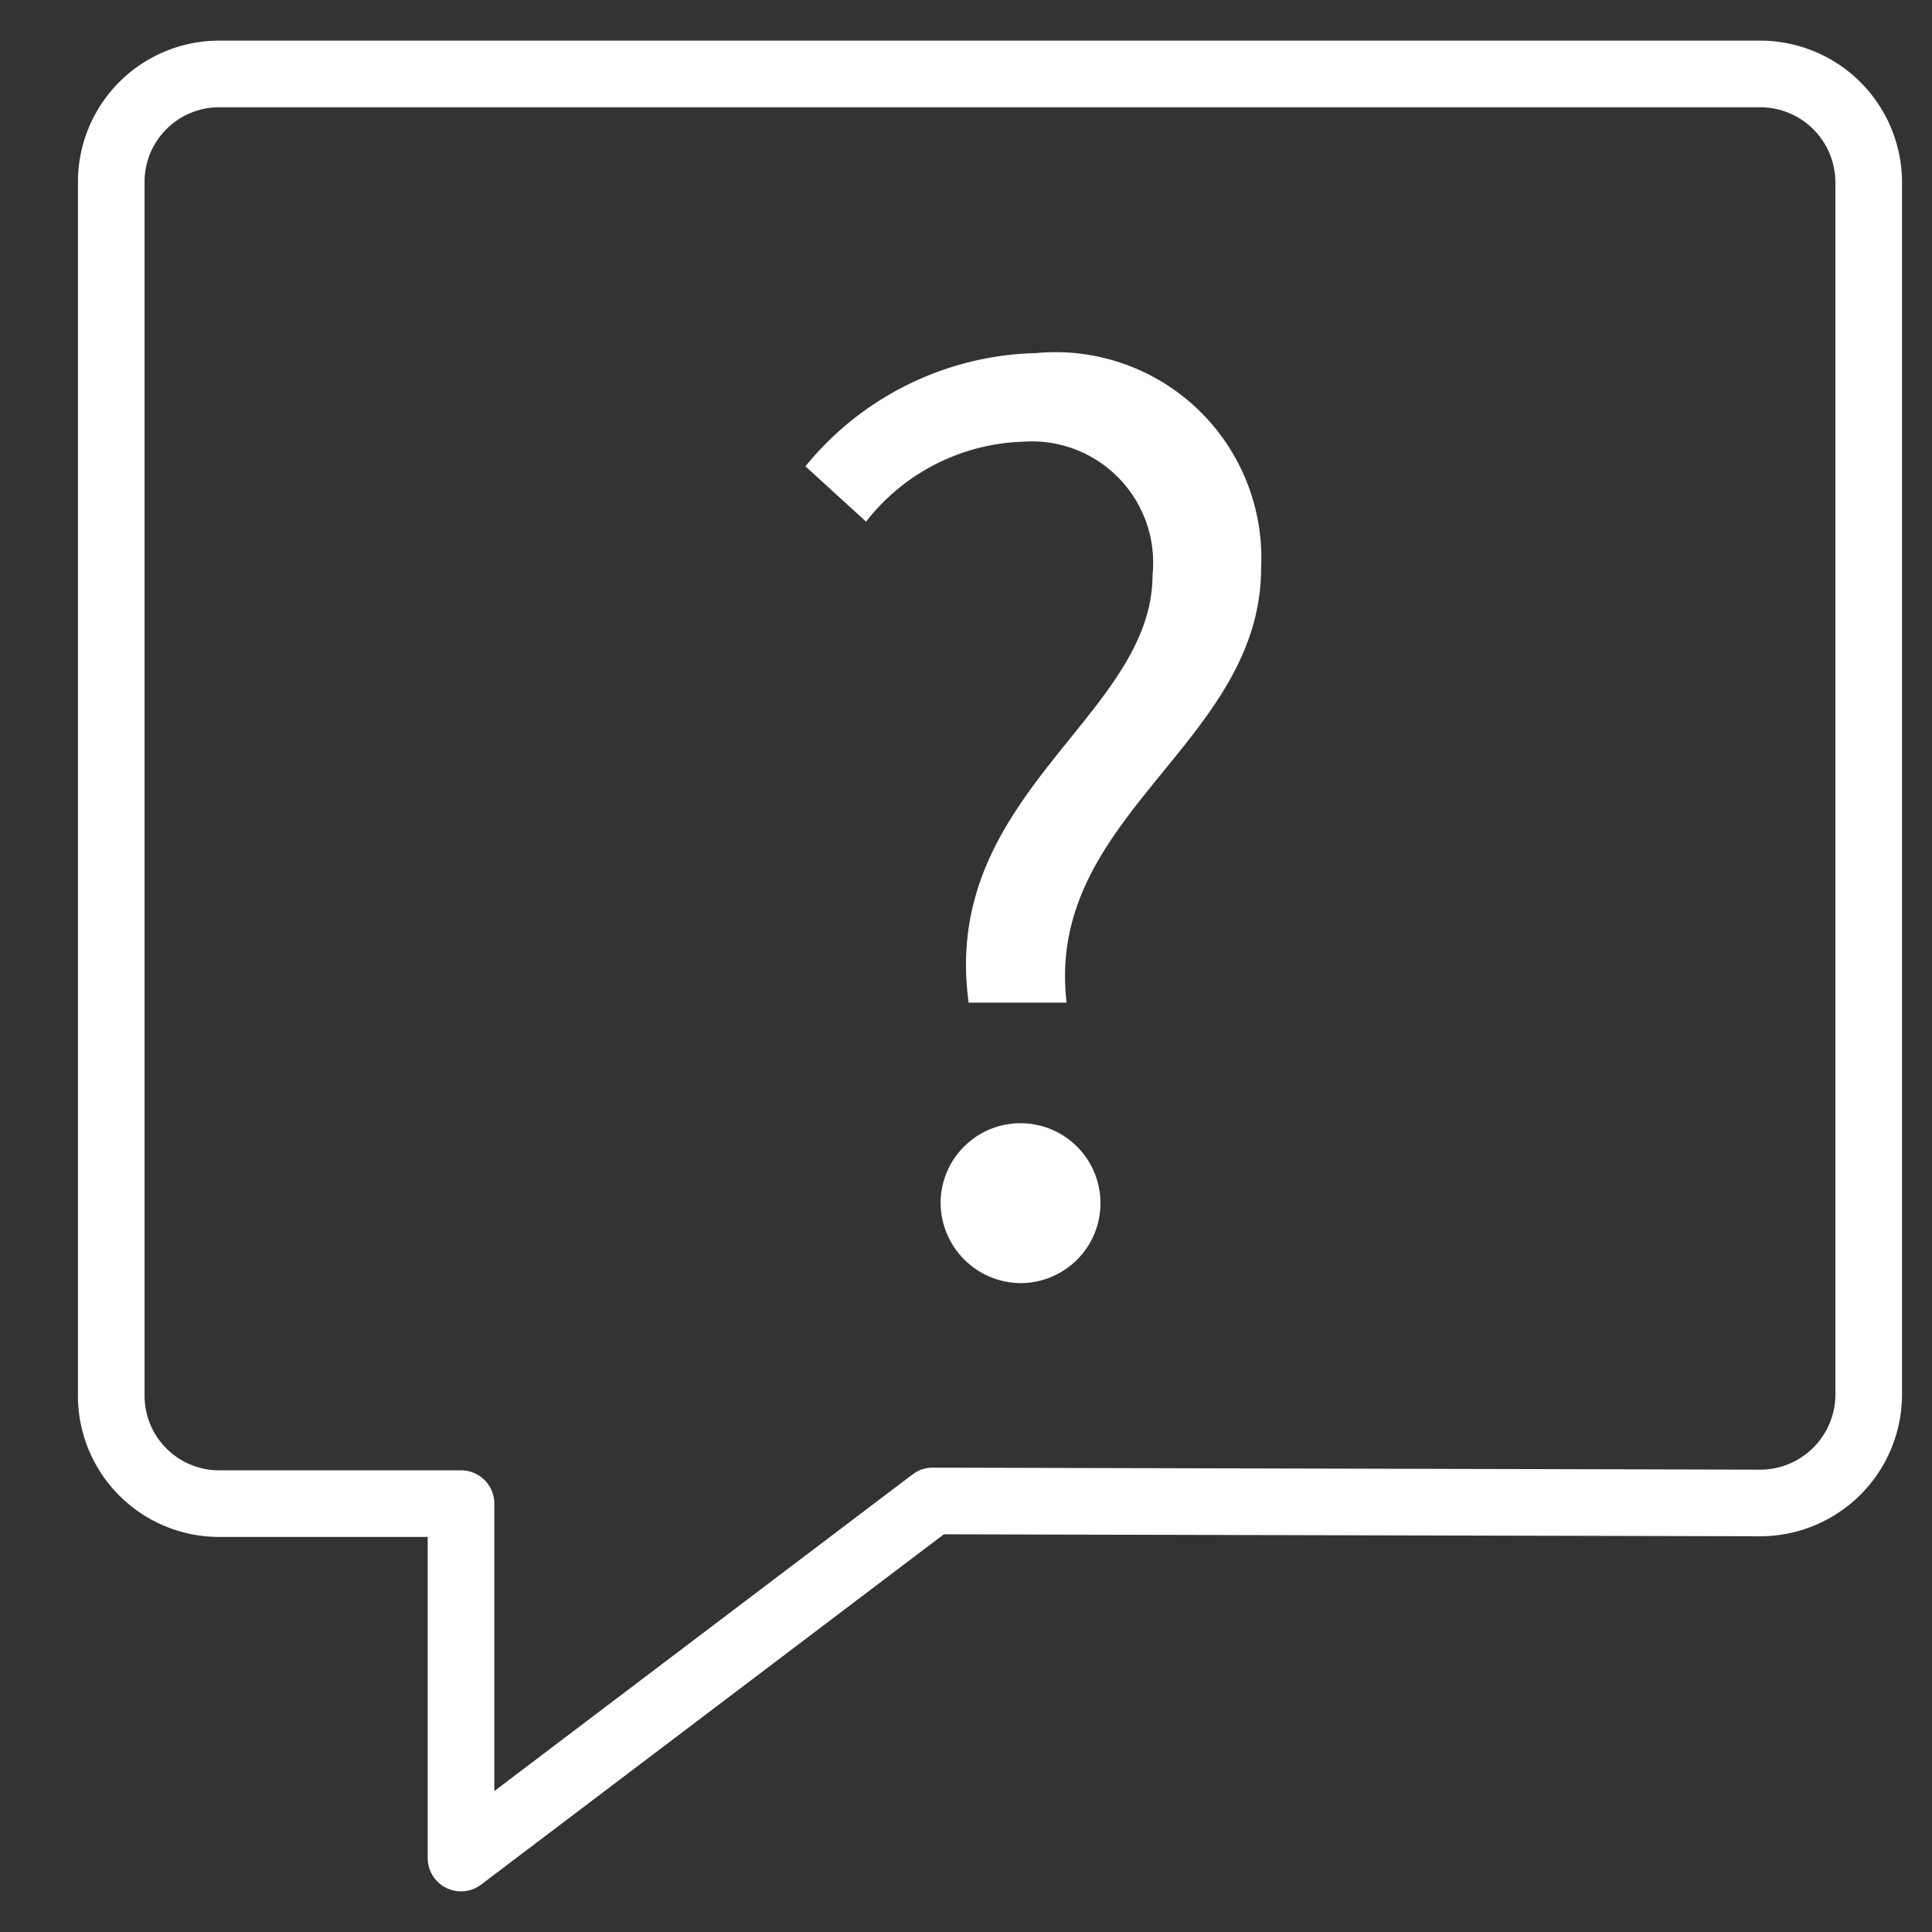
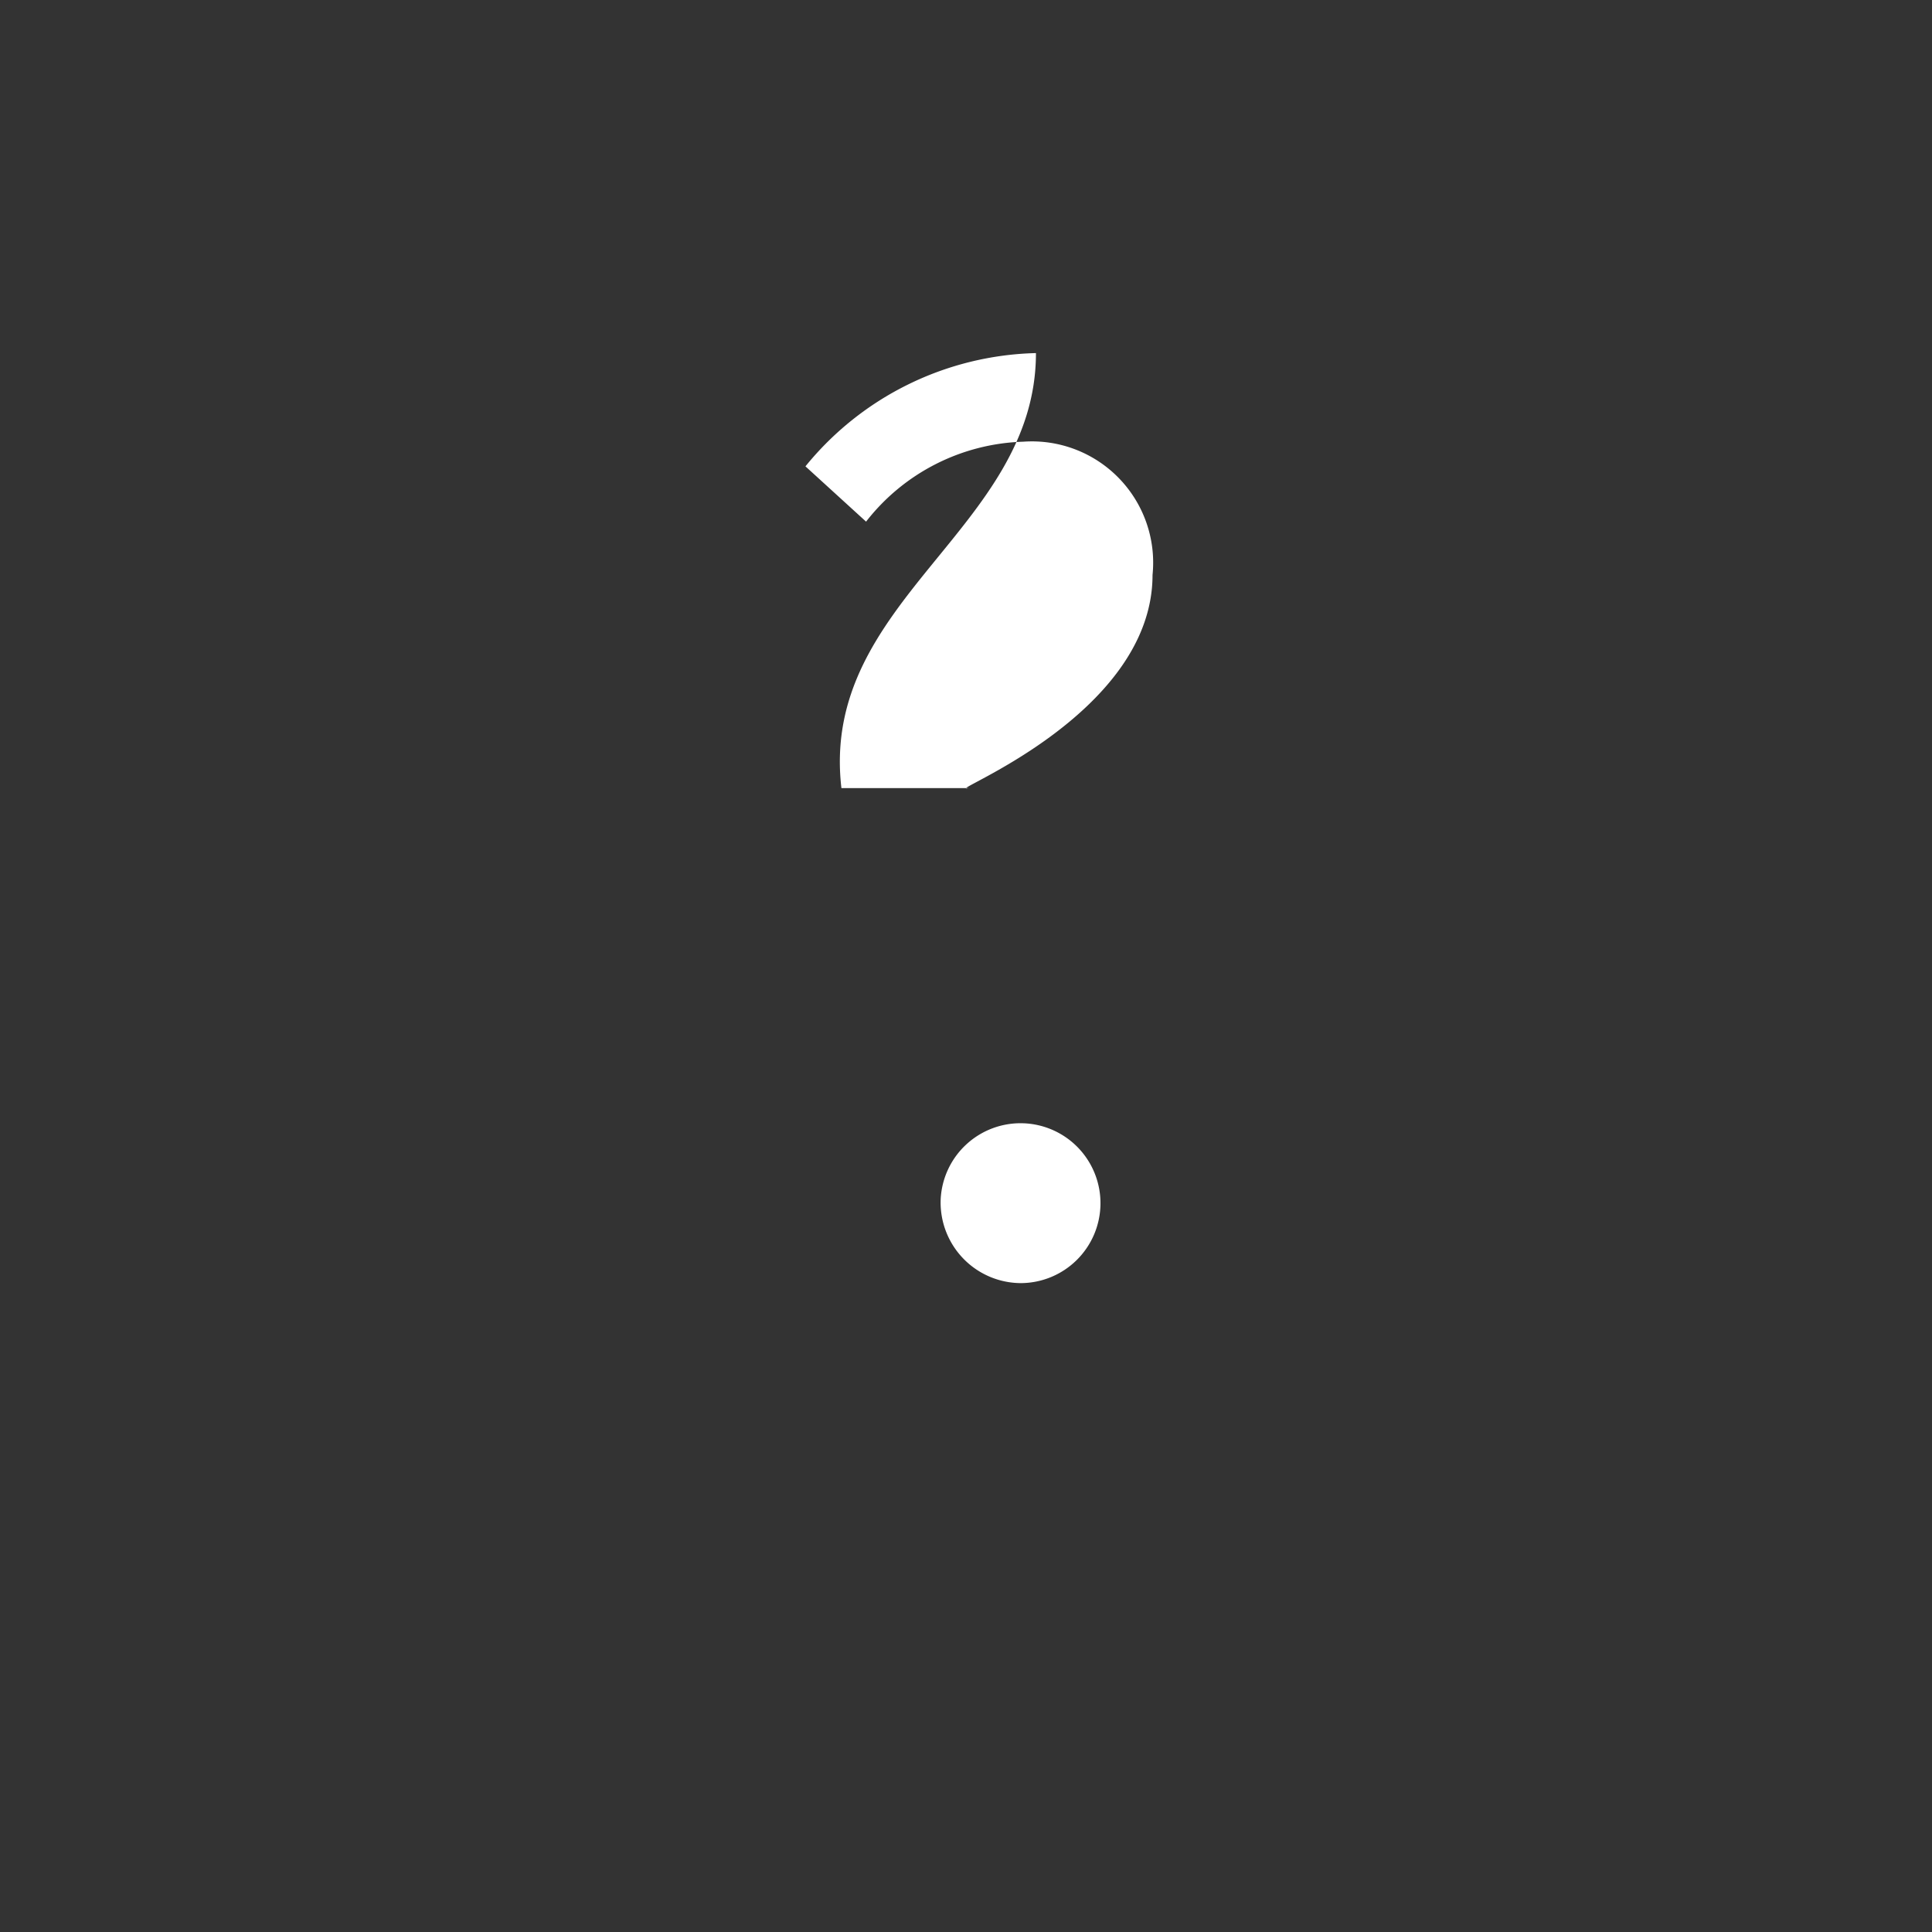
<svg xmlns="http://www.w3.org/2000/svg" viewBox="0 0 29 29">
  <rect x="0" y="0" width="29" height="29" fill="#333333" stroke="none" />
  <defs>
    <style>.cls-1{fill:#ffffff;}.cls-2{fill:none;stroke:#ffffff;stroke-linecap:round;stroke-linejoin:round;}</style>
  </defs>
  <g id="Layer_1" data-name="Layer 1">
-     <path class="cls-1" d="M17.3,8.63a1.82,1.82,0,0,0-1.94-2A3.11,3.11,0,0,0,13,7.83L12.09,7A4.6,4.6,0,0,1,15.55,5.3a3.09,3.09,0,0,1,3.38,3.22c0,2.65-3.25,3.71-2.92,6.53H14.54C14.11,11.92,17.3,10.76,17.3,8.63ZM14.12,18a1.2,1.2,0,1,1,1.2,1.26A1.21,1.21,0,0,1,14.12,18Z" />
+     <path class="cls-1" d="M17.3,8.63a1.82,1.82,0,0,0-1.94-2A3.11,3.11,0,0,0,13,7.83L12.09,7A4.6,4.6,0,0,1,15.55,5.3c0,2.65-3.25,3.71-2.92,6.53H14.54C14.11,11.92,17.3,10.76,17.3,8.63ZM14.12,18a1.2,1.2,0,1,1,1.2,1.26A1.21,1.21,0,0,1,14.12,18Z" />
  </g>
  <g id="Layer_2" data-name="Layer 2">
-     <path class="cls-2" d="M26.43,22.56,14,22.53,6.92,27.89V22.57H3.28a1.62,1.62,0,0,1-1.61-1.63V2.74A1.62,1.62,0,0,1,3.28,1.11H26.43a1.63,1.63,0,0,1,1.62,1.63V20.93A1.63,1.63,0,0,1,26.43,22.56Z" />
-   </g>
+     </g>
</svg>